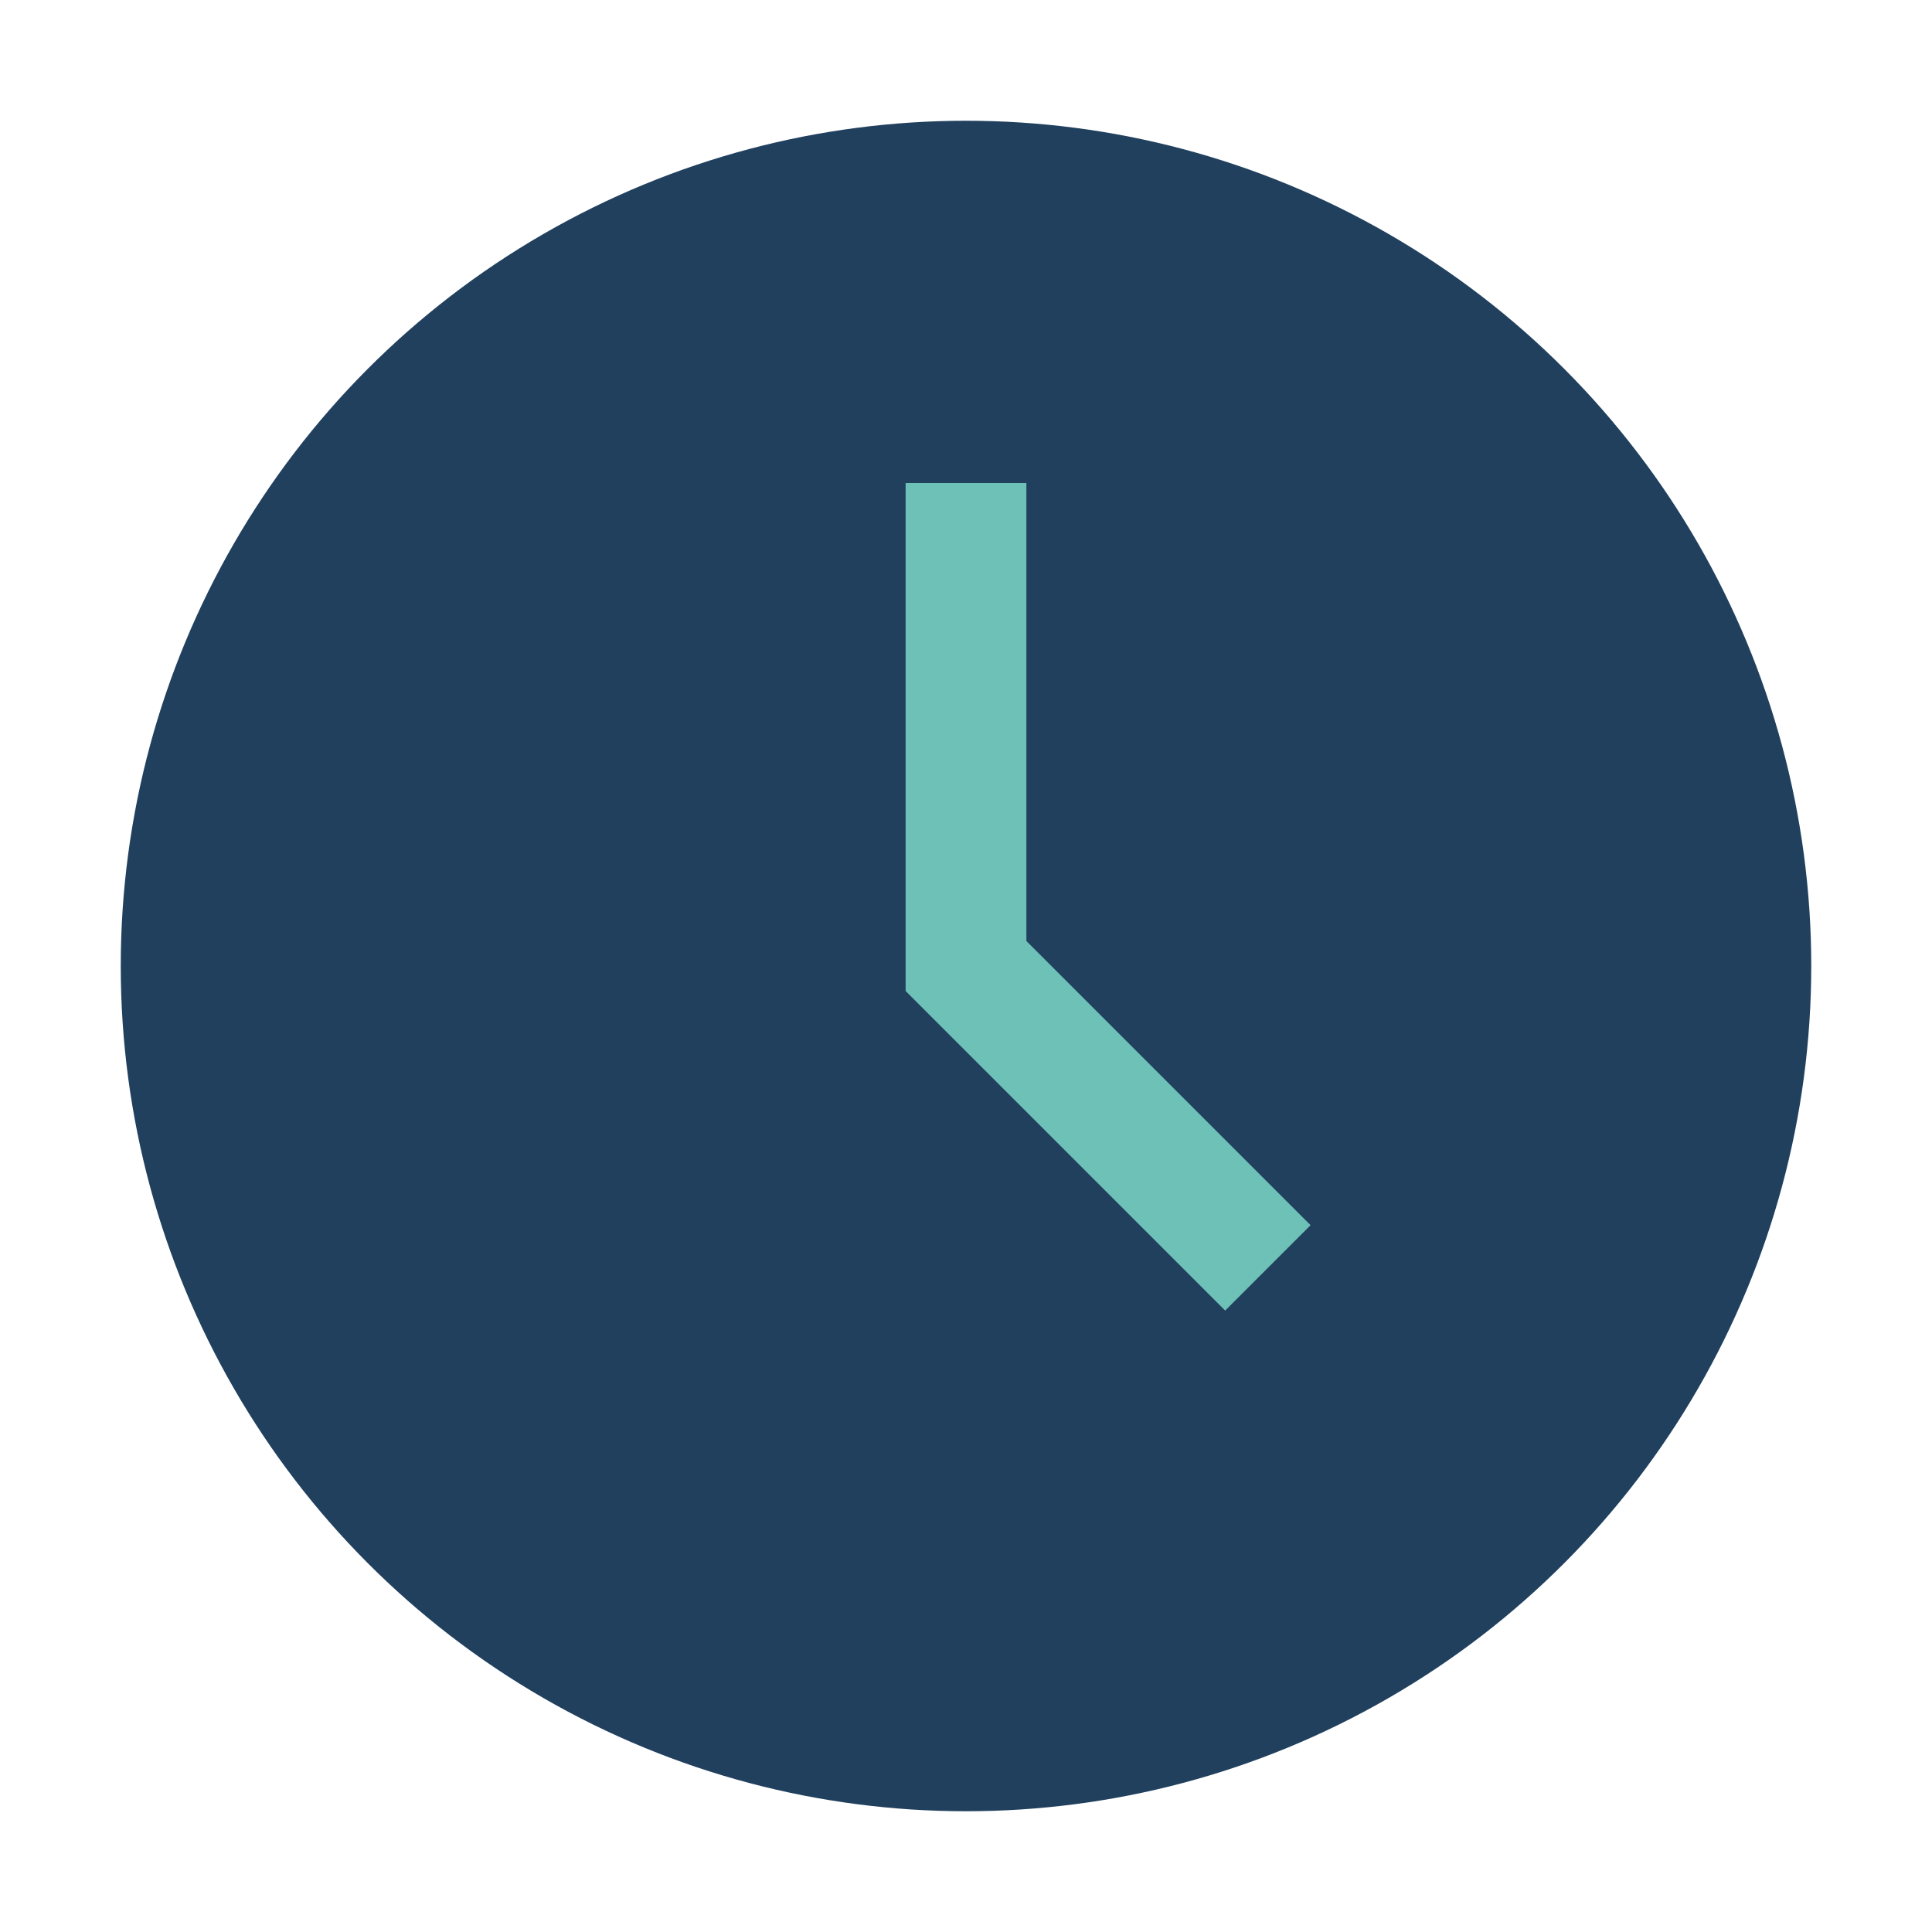
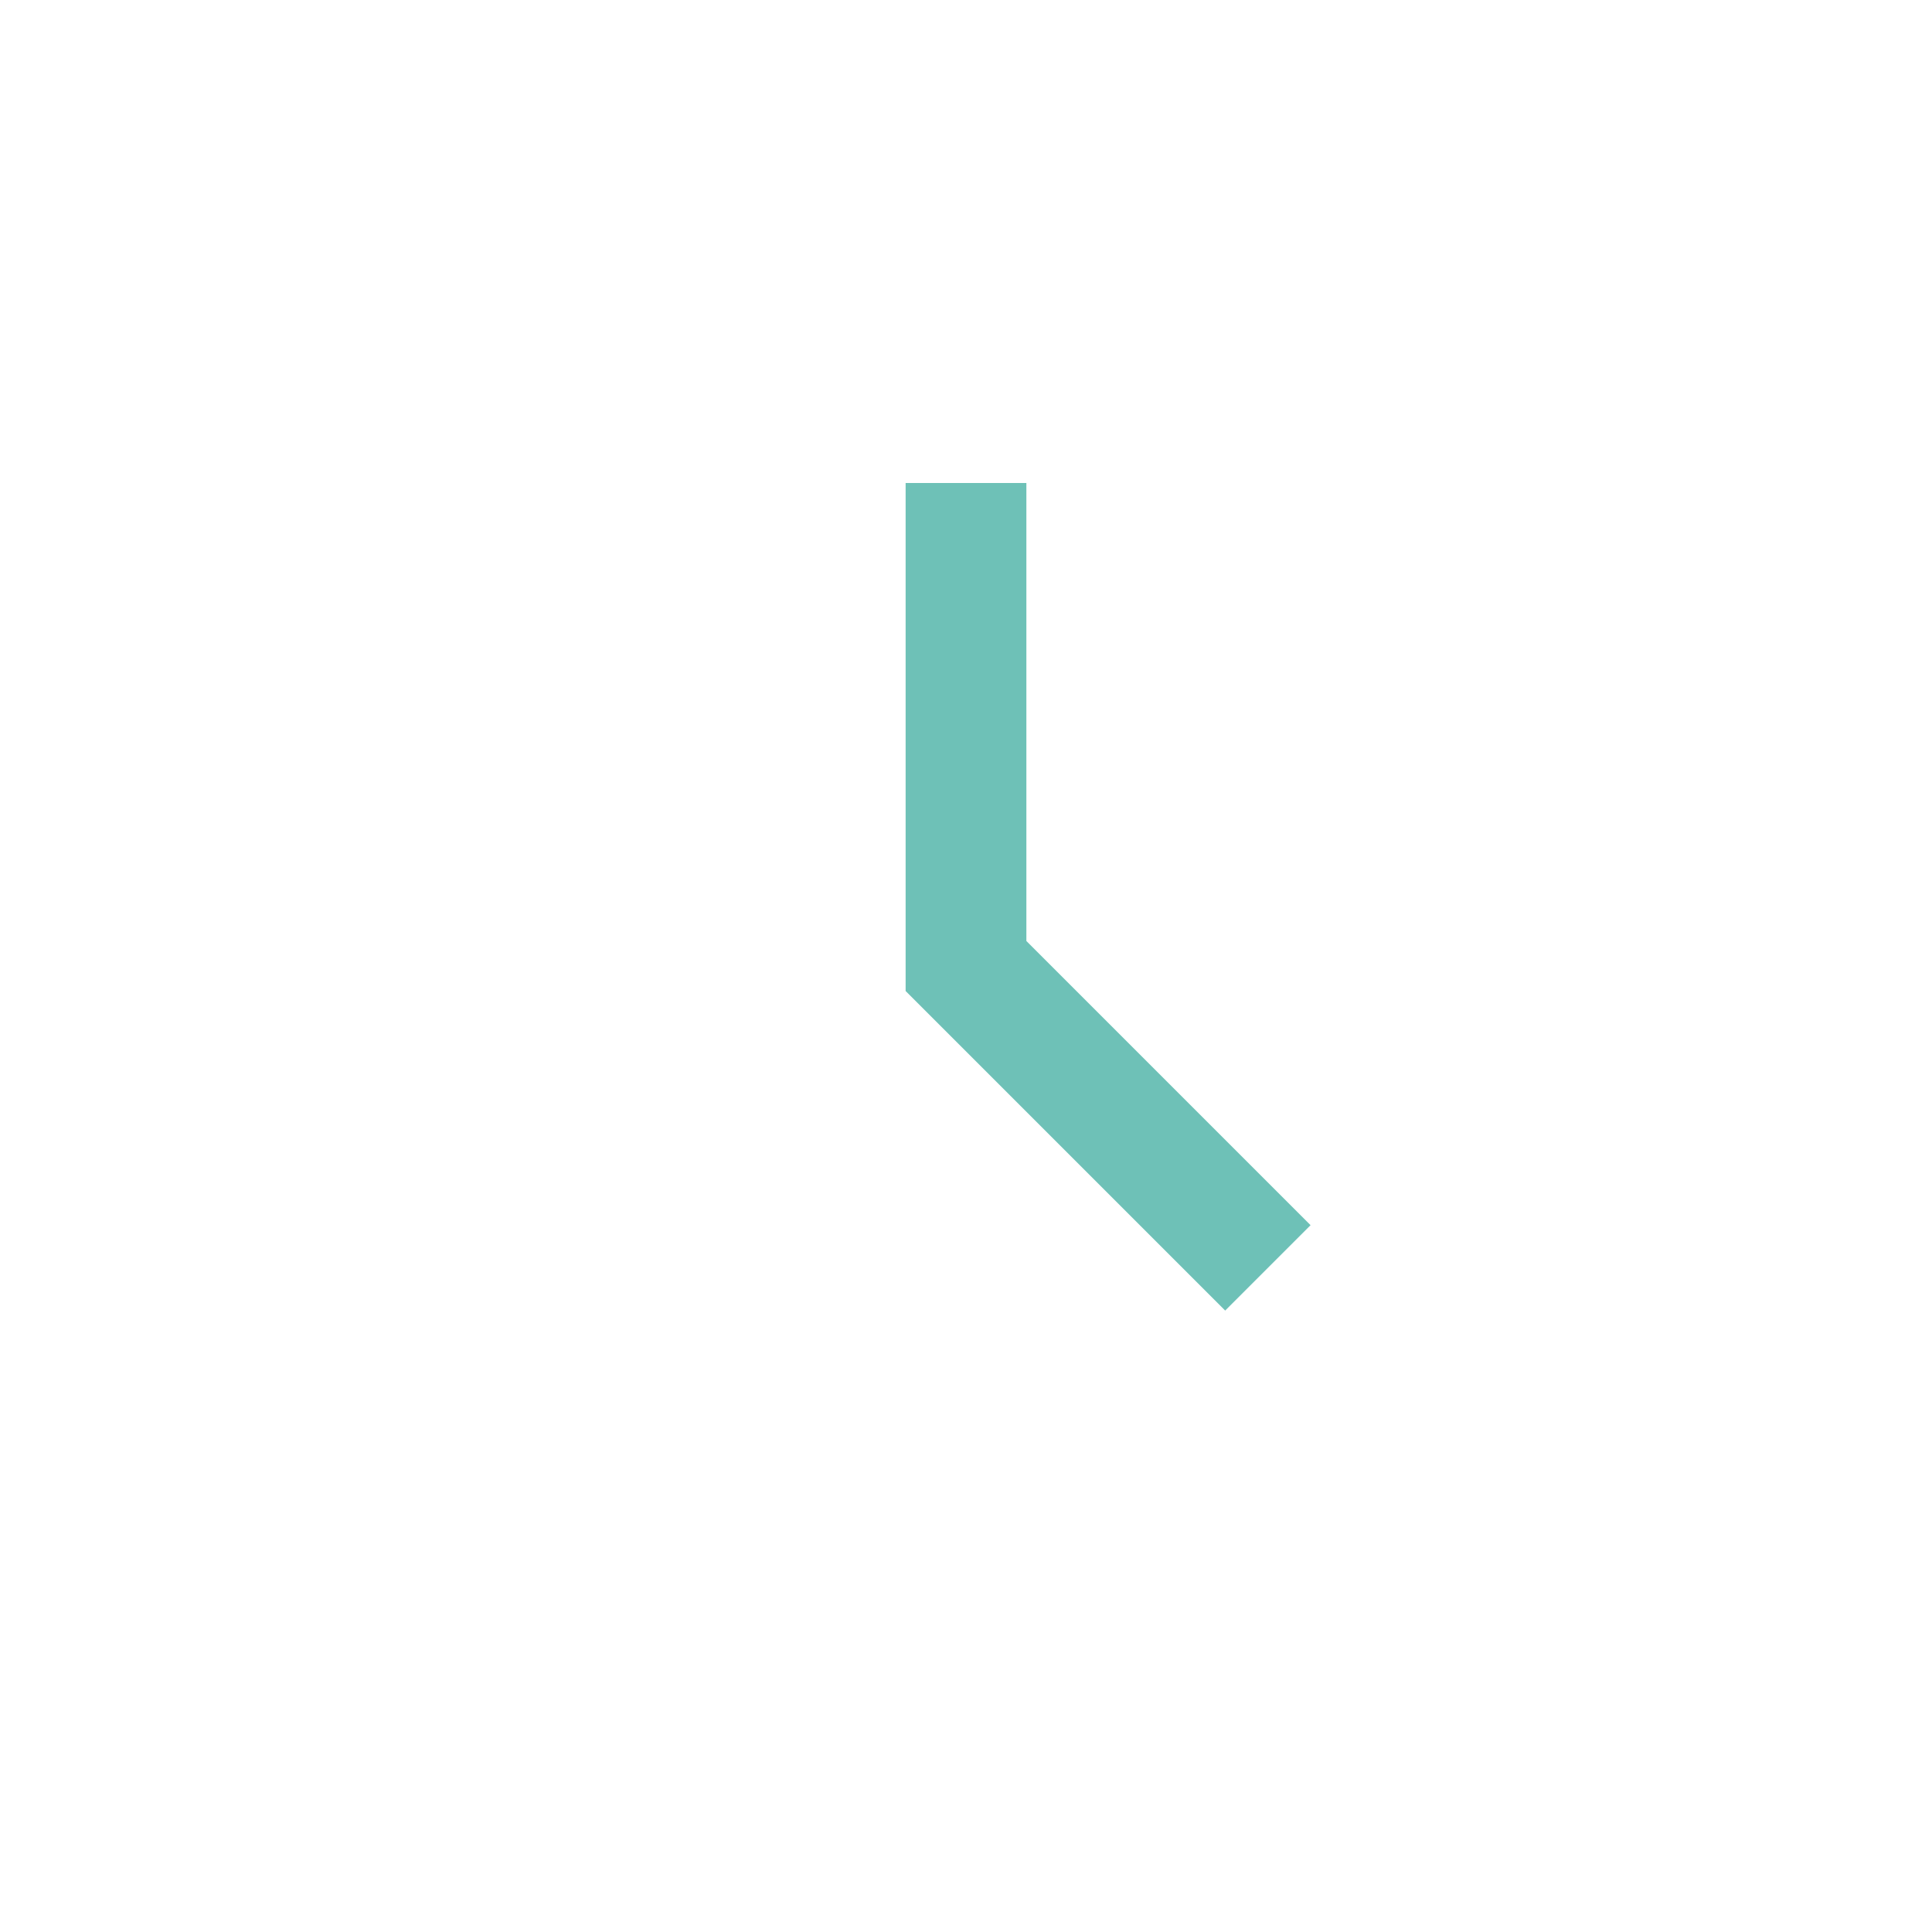
<svg xmlns="http://www.w3.org/2000/svg" width="32" height="32" viewBox="0 0 32 32">
-   <circle cx="16" cy="16" r="14" fill="#20405E" />
  <path d="M16 8v8l5 5" stroke="#6EC1B7" stroke-width="2" fill="none" />
</svg>